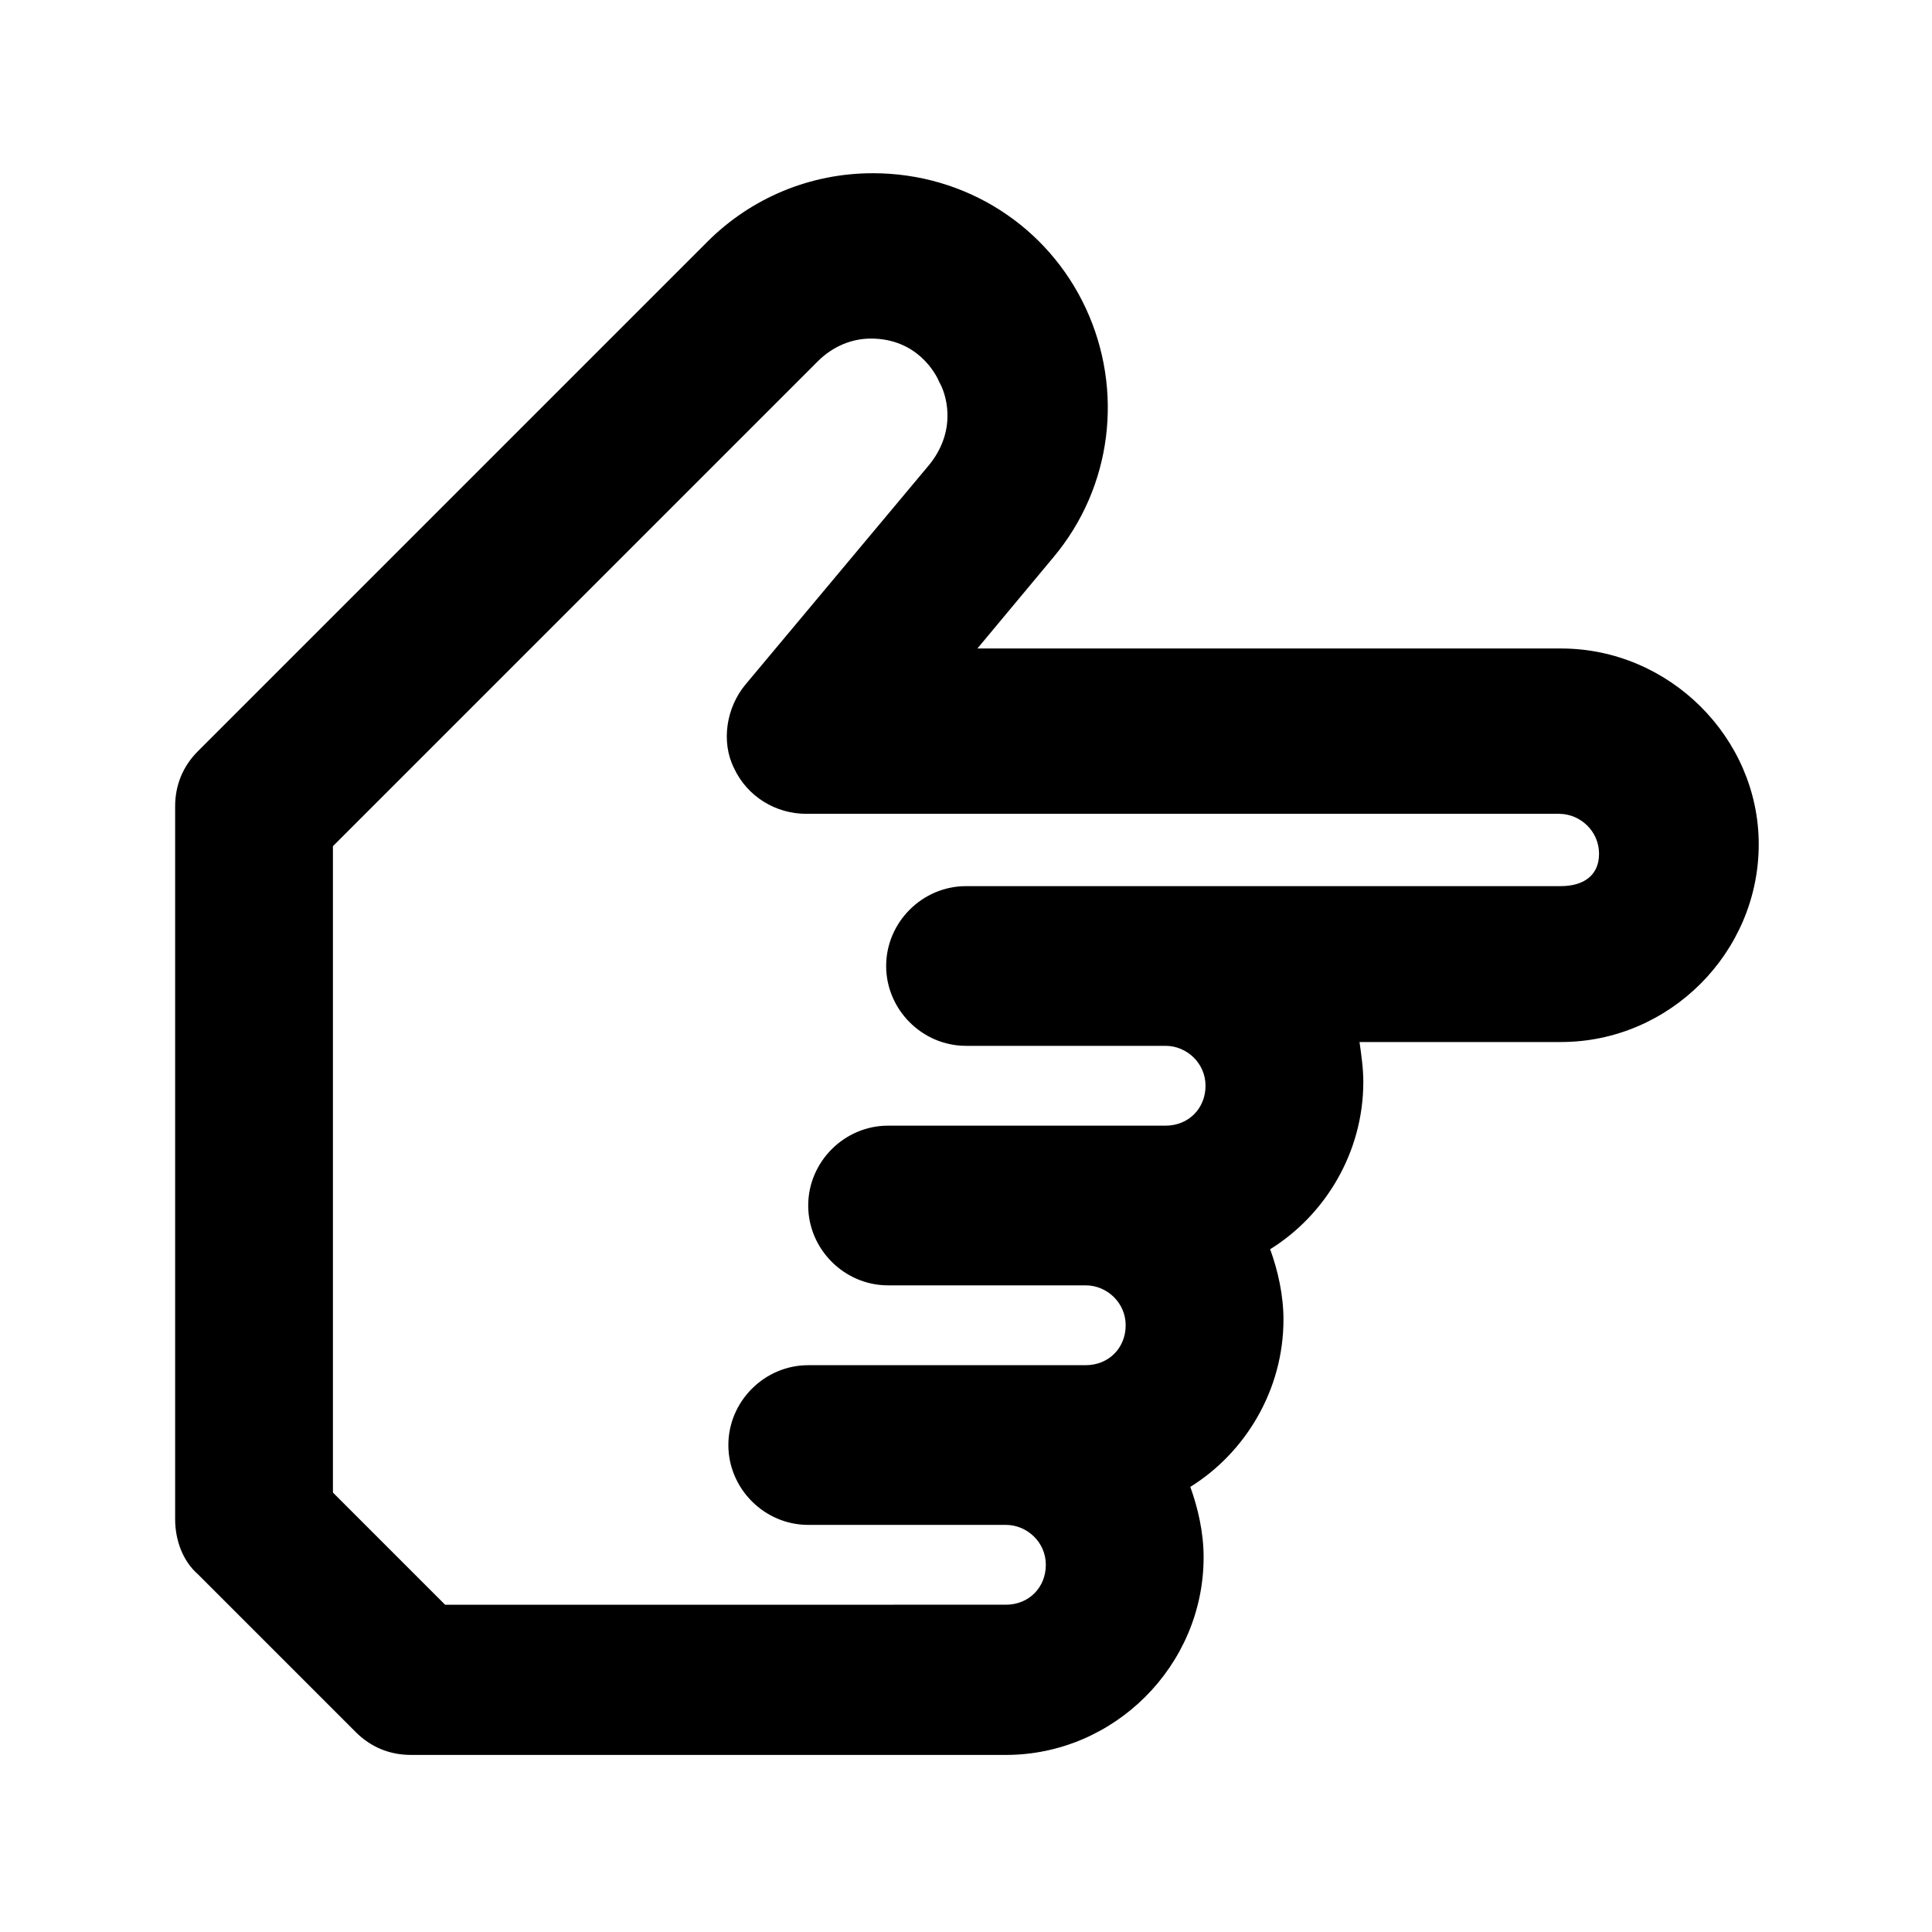
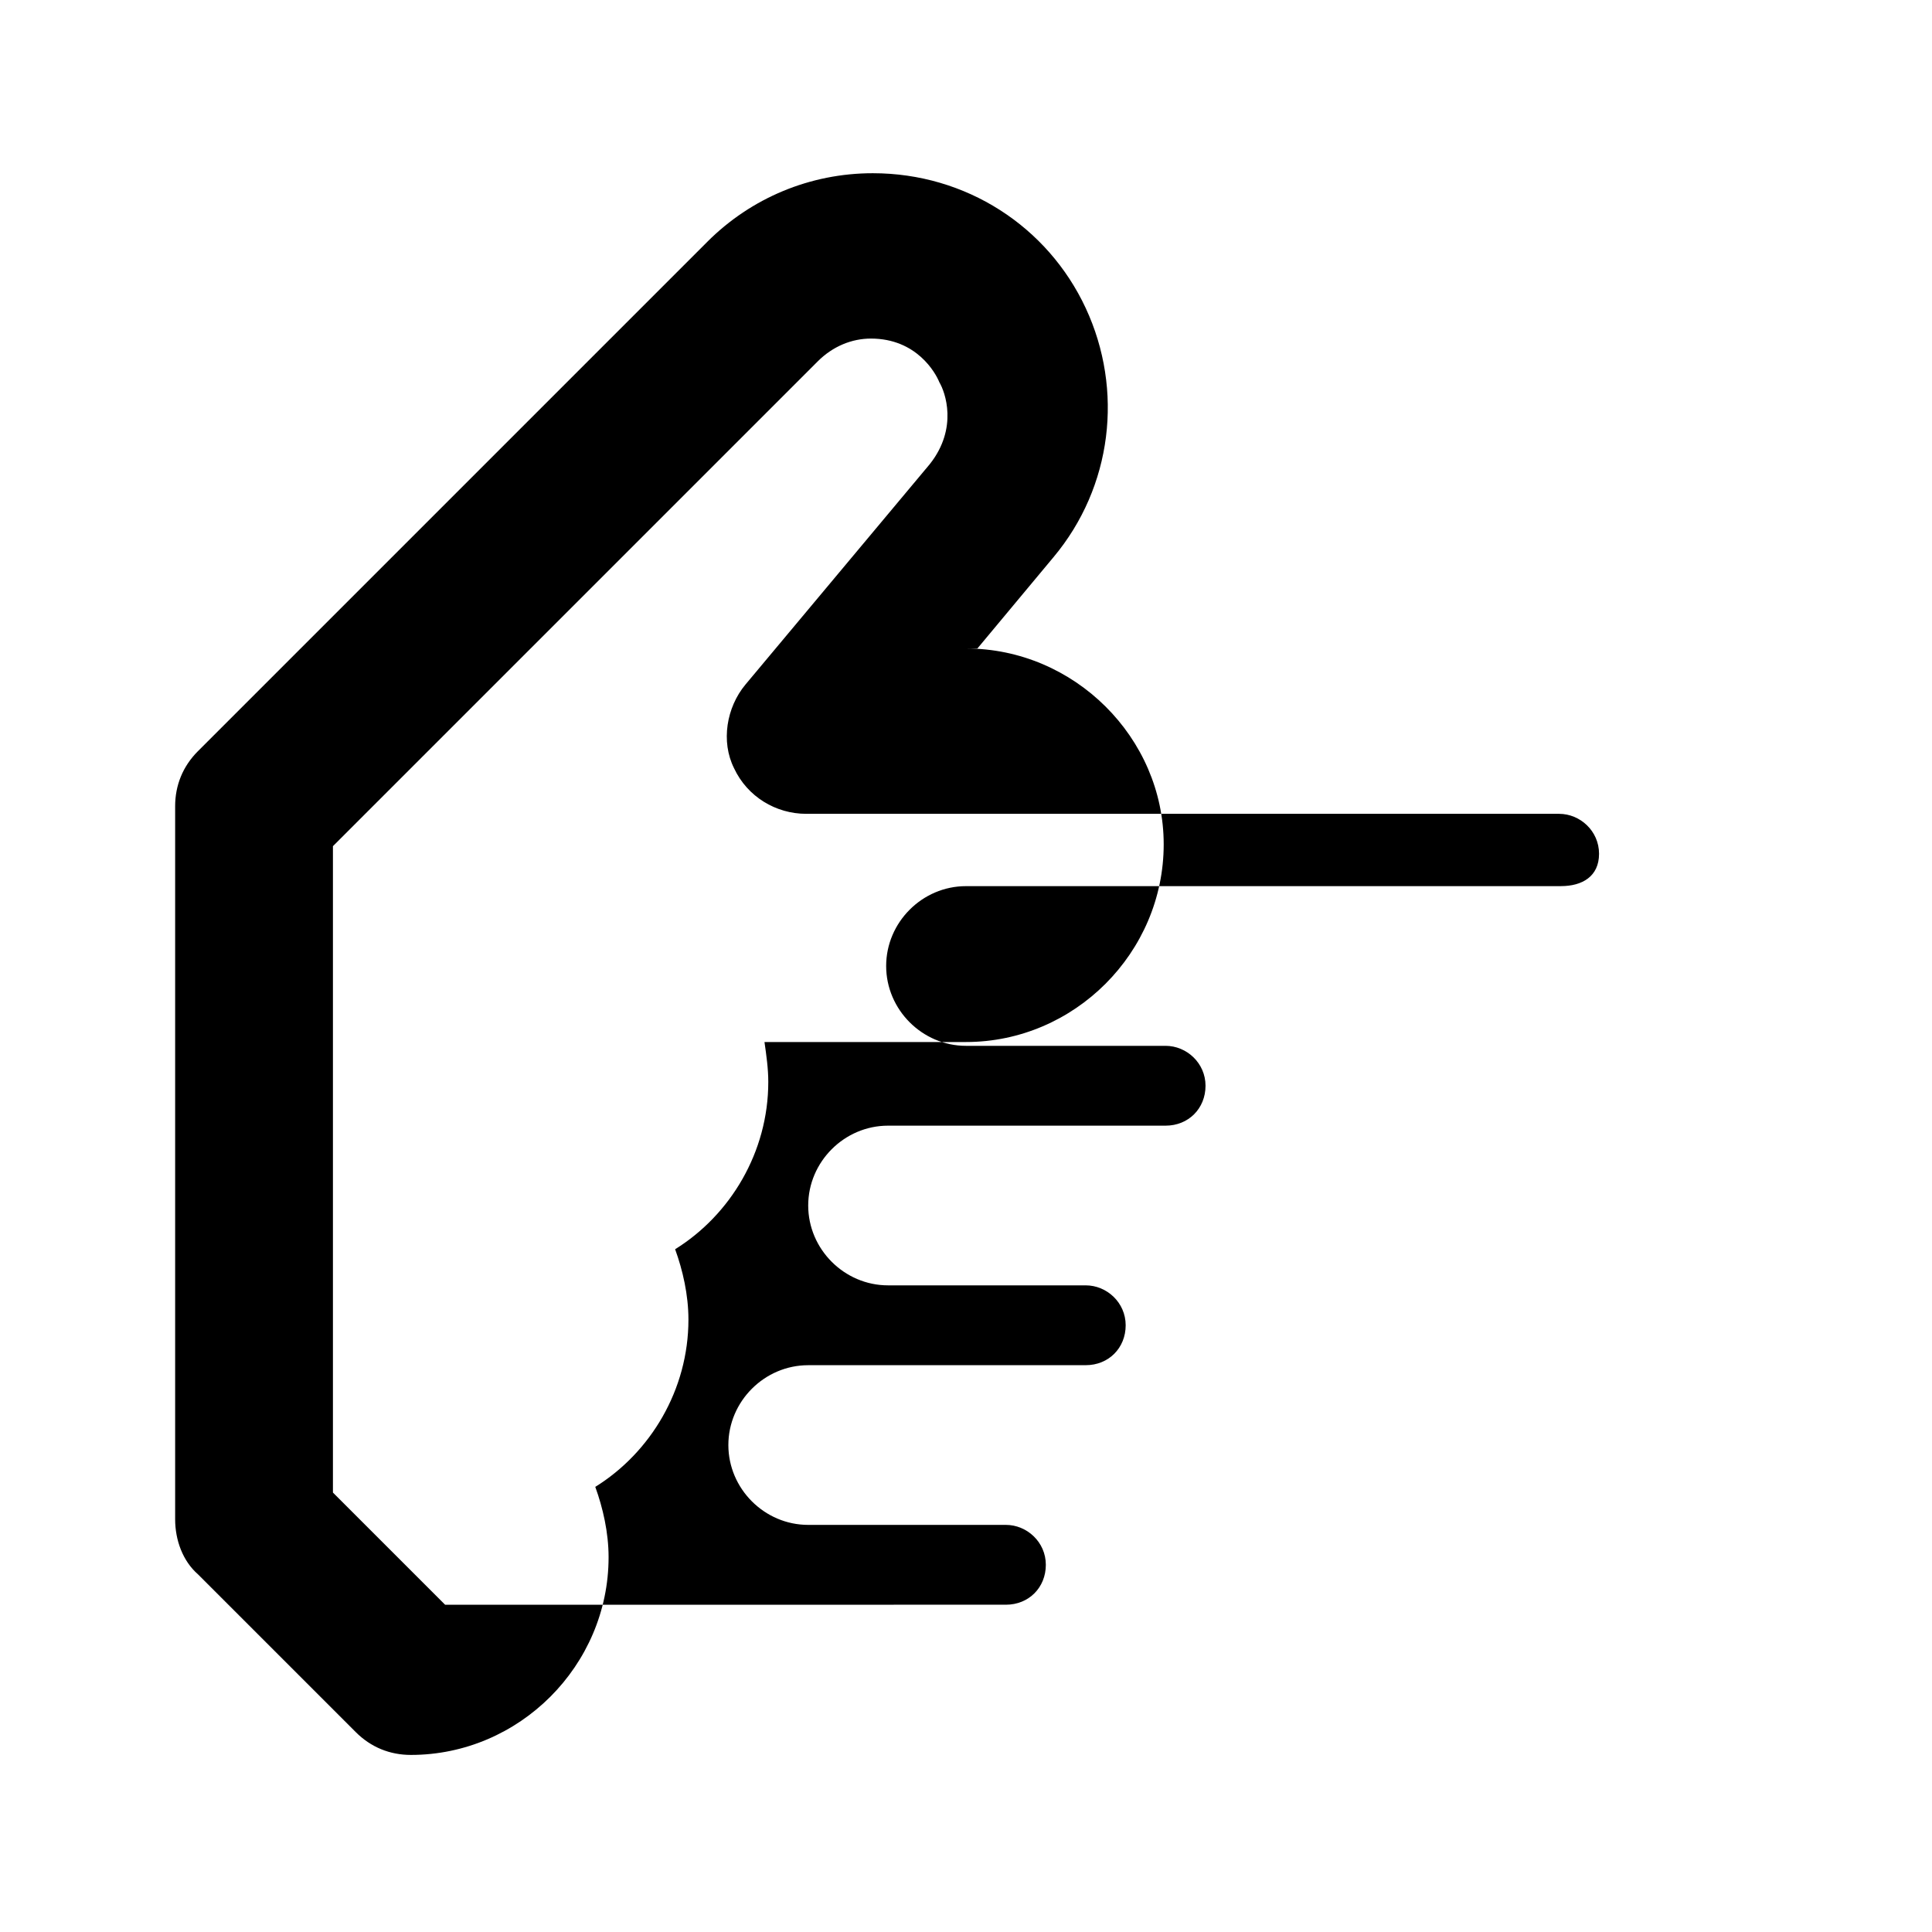
<svg xmlns="http://www.w3.org/2000/svg" fill="#000000" width="800px" height="800px" version="1.1" viewBox="144 144 512 512">
-   <path d="m557.69 315.86h-154.67l20.152-24.184c15.617-18.641 18.641-44.336 8.566-66-10.078-21.664-31.738-35.77-56.426-35.77-16.625 0-32.242 6.551-43.832 18.137l-135.02 135.02c-4.031 4.031-6.047 9.07-6.047 14.609v188.93c0 5.543 2.016 11.082 6.047 14.609l41.816 41.816c4.031 4.031 9.07 6.047 14.609 6.047h157.69c28.719 0 52.395-23.68 52.395-52.395 0-6.551-1.512-13.098-3.527-18.641 14.609-9.07 24.688-25.695 24.688-44.336 0-6.551-1.512-13.098-3.527-18.641 14.609-9.07 24.688-25.695 24.688-44.336 0-3.527-0.504-7.055-1.008-10.578h53.402c28.719 0 52.395-23.68 52.395-52.395 0.004-28.215-23.676-51.895-52.391-51.895zm0 62.977h-157.69c-11.586 0-21.16 9.574-21.16 21.16s9.574 21.16 21.16 21.16h52.898c5.543 0 10.578 4.535 10.578 10.578 0 6.047-4.535 10.578-10.578 10.578h-73.555c-11.586 0-21.16 9.574-21.16 21.16 0 11.586 9.574 21.16 21.16 21.16h52.395c5.543 0 10.578 4.535 10.578 10.578 0 6.047-4.535 10.578-10.578 10.578h-21.16l-52.395 0.004c-11.586 0-21.16 9.574-21.16 21.16 0 11.586 9.574 21.16 21.16 21.16h52.395c5.543 0 10.578 4.535 10.578 10.578 0 6.047-4.535 10.578-10.578 10.578l-148.62 0.004-29.727-29.727v-171.3l128.47-128.47c4.031-4.031 9.07-6.047 14.105-6.047 12.09 0 17.129 9.07 18.137 11.586 1.512 2.519 5.039 12.09-2.519 21.664l-48.871 58.441c-5.039 6.047-6.551 15.113-3.023 22.168 3.527 7.559 11.082 12.09 19.145 12.09h199.51c5.543 0 10.578 4.535 10.578 10.578 0.008 6.059-4.523 8.578-10.066 8.578z" />
+   <path d="m557.69 315.86h-154.67l20.152-24.184c15.617-18.641 18.641-44.336 8.566-66-10.078-21.664-31.738-35.77-56.426-35.77-16.625 0-32.242 6.551-43.832 18.137l-135.02 135.02c-4.031 4.031-6.047 9.07-6.047 14.609v188.93c0 5.543 2.016 11.082 6.047 14.609l41.816 41.816c4.031 4.031 9.07 6.047 14.609 6.047c28.719 0 52.395-23.68 52.395-52.395 0-6.551-1.512-13.098-3.527-18.641 14.609-9.07 24.688-25.695 24.688-44.336 0-6.551-1.512-13.098-3.527-18.641 14.609-9.07 24.688-25.695 24.688-44.336 0-3.527-0.504-7.055-1.008-10.578h53.402c28.719 0 52.395-23.68 52.395-52.395 0.004-28.215-23.676-51.895-52.391-51.895zm0 62.977h-157.69c-11.586 0-21.16 9.574-21.16 21.16s9.574 21.16 21.16 21.16h52.898c5.543 0 10.578 4.535 10.578 10.578 0 6.047-4.535 10.578-10.578 10.578h-73.555c-11.586 0-21.16 9.574-21.16 21.16 0 11.586 9.574 21.16 21.16 21.16h52.395c5.543 0 10.578 4.535 10.578 10.578 0 6.047-4.535 10.578-10.578 10.578h-21.16l-52.395 0.004c-11.586 0-21.16 9.574-21.16 21.16 0 11.586 9.574 21.16 21.16 21.16h52.395c5.543 0 10.578 4.535 10.578 10.578 0 6.047-4.535 10.578-10.578 10.578l-148.62 0.004-29.727-29.727v-171.3l128.47-128.47c4.031-4.031 9.07-6.047 14.105-6.047 12.09 0 17.129 9.07 18.137 11.586 1.512 2.519 5.039 12.09-2.519 21.664l-48.871 58.441c-5.039 6.047-6.551 15.113-3.023 22.168 3.527 7.559 11.082 12.09 19.145 12.09h199.51c5.543 0 10.578 4.535 10.578 10.578 0.008 6.059-4.523 8.578-10.066 8.578z" />
</svg>